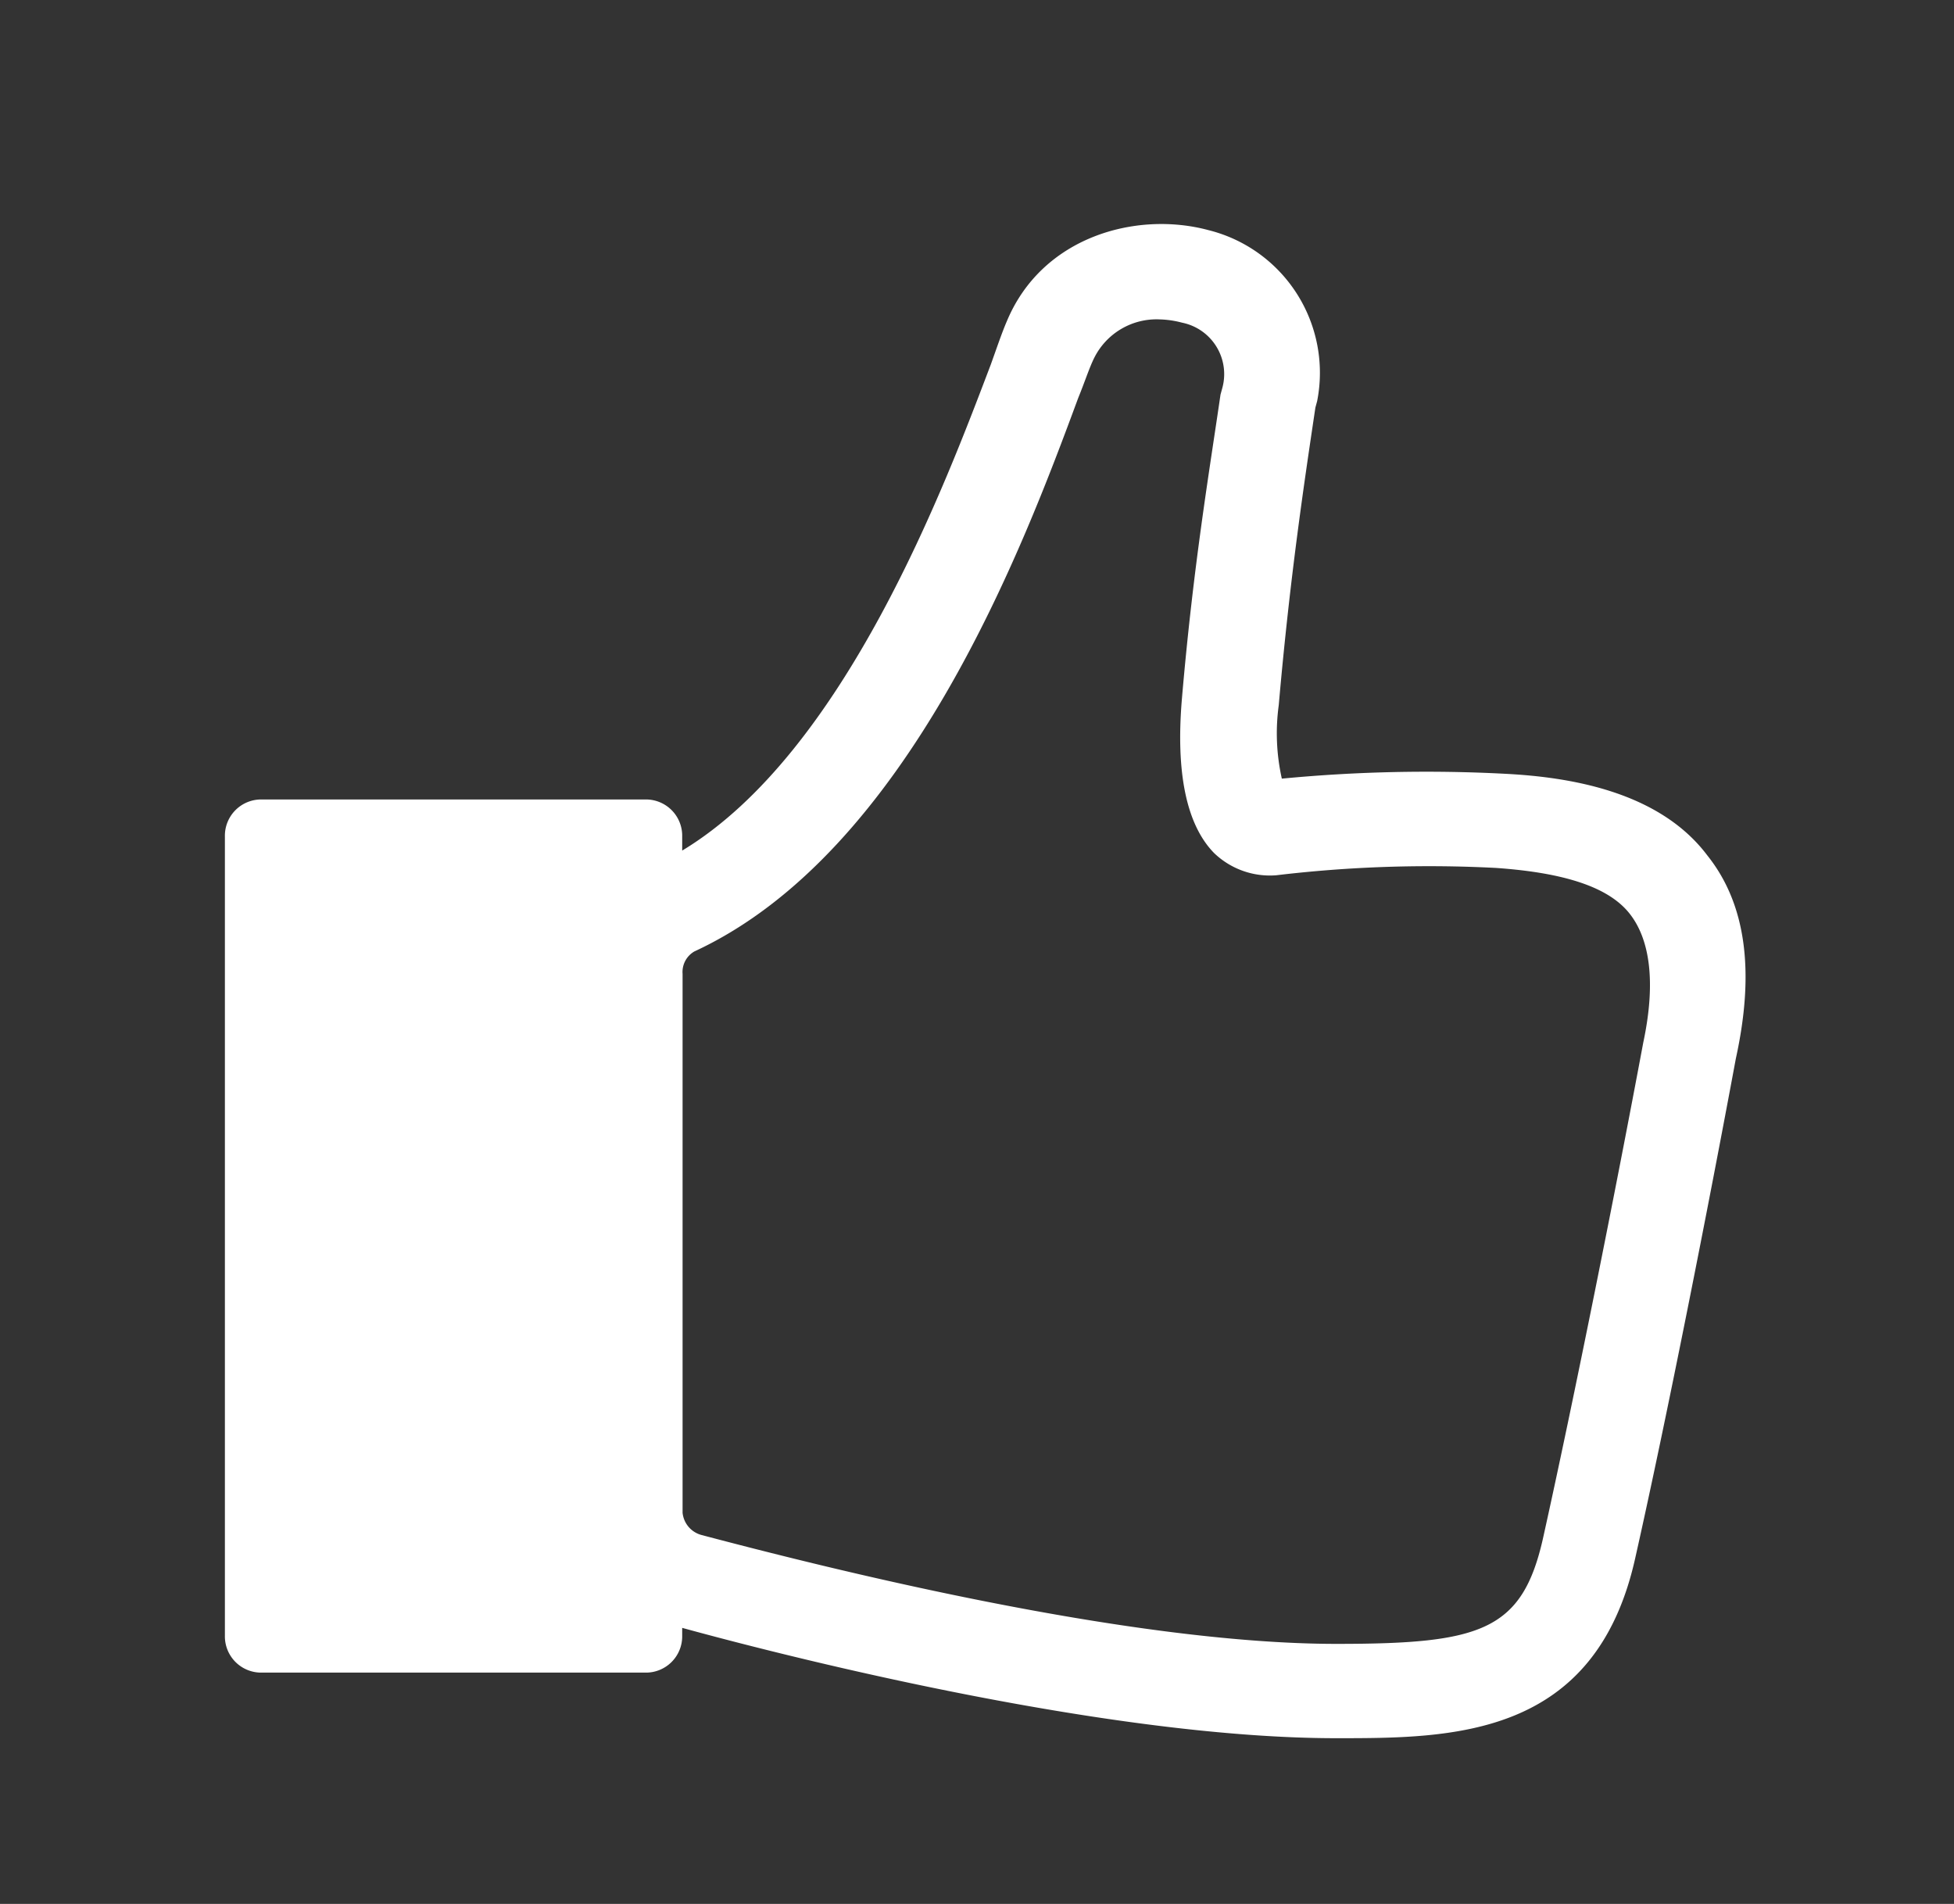
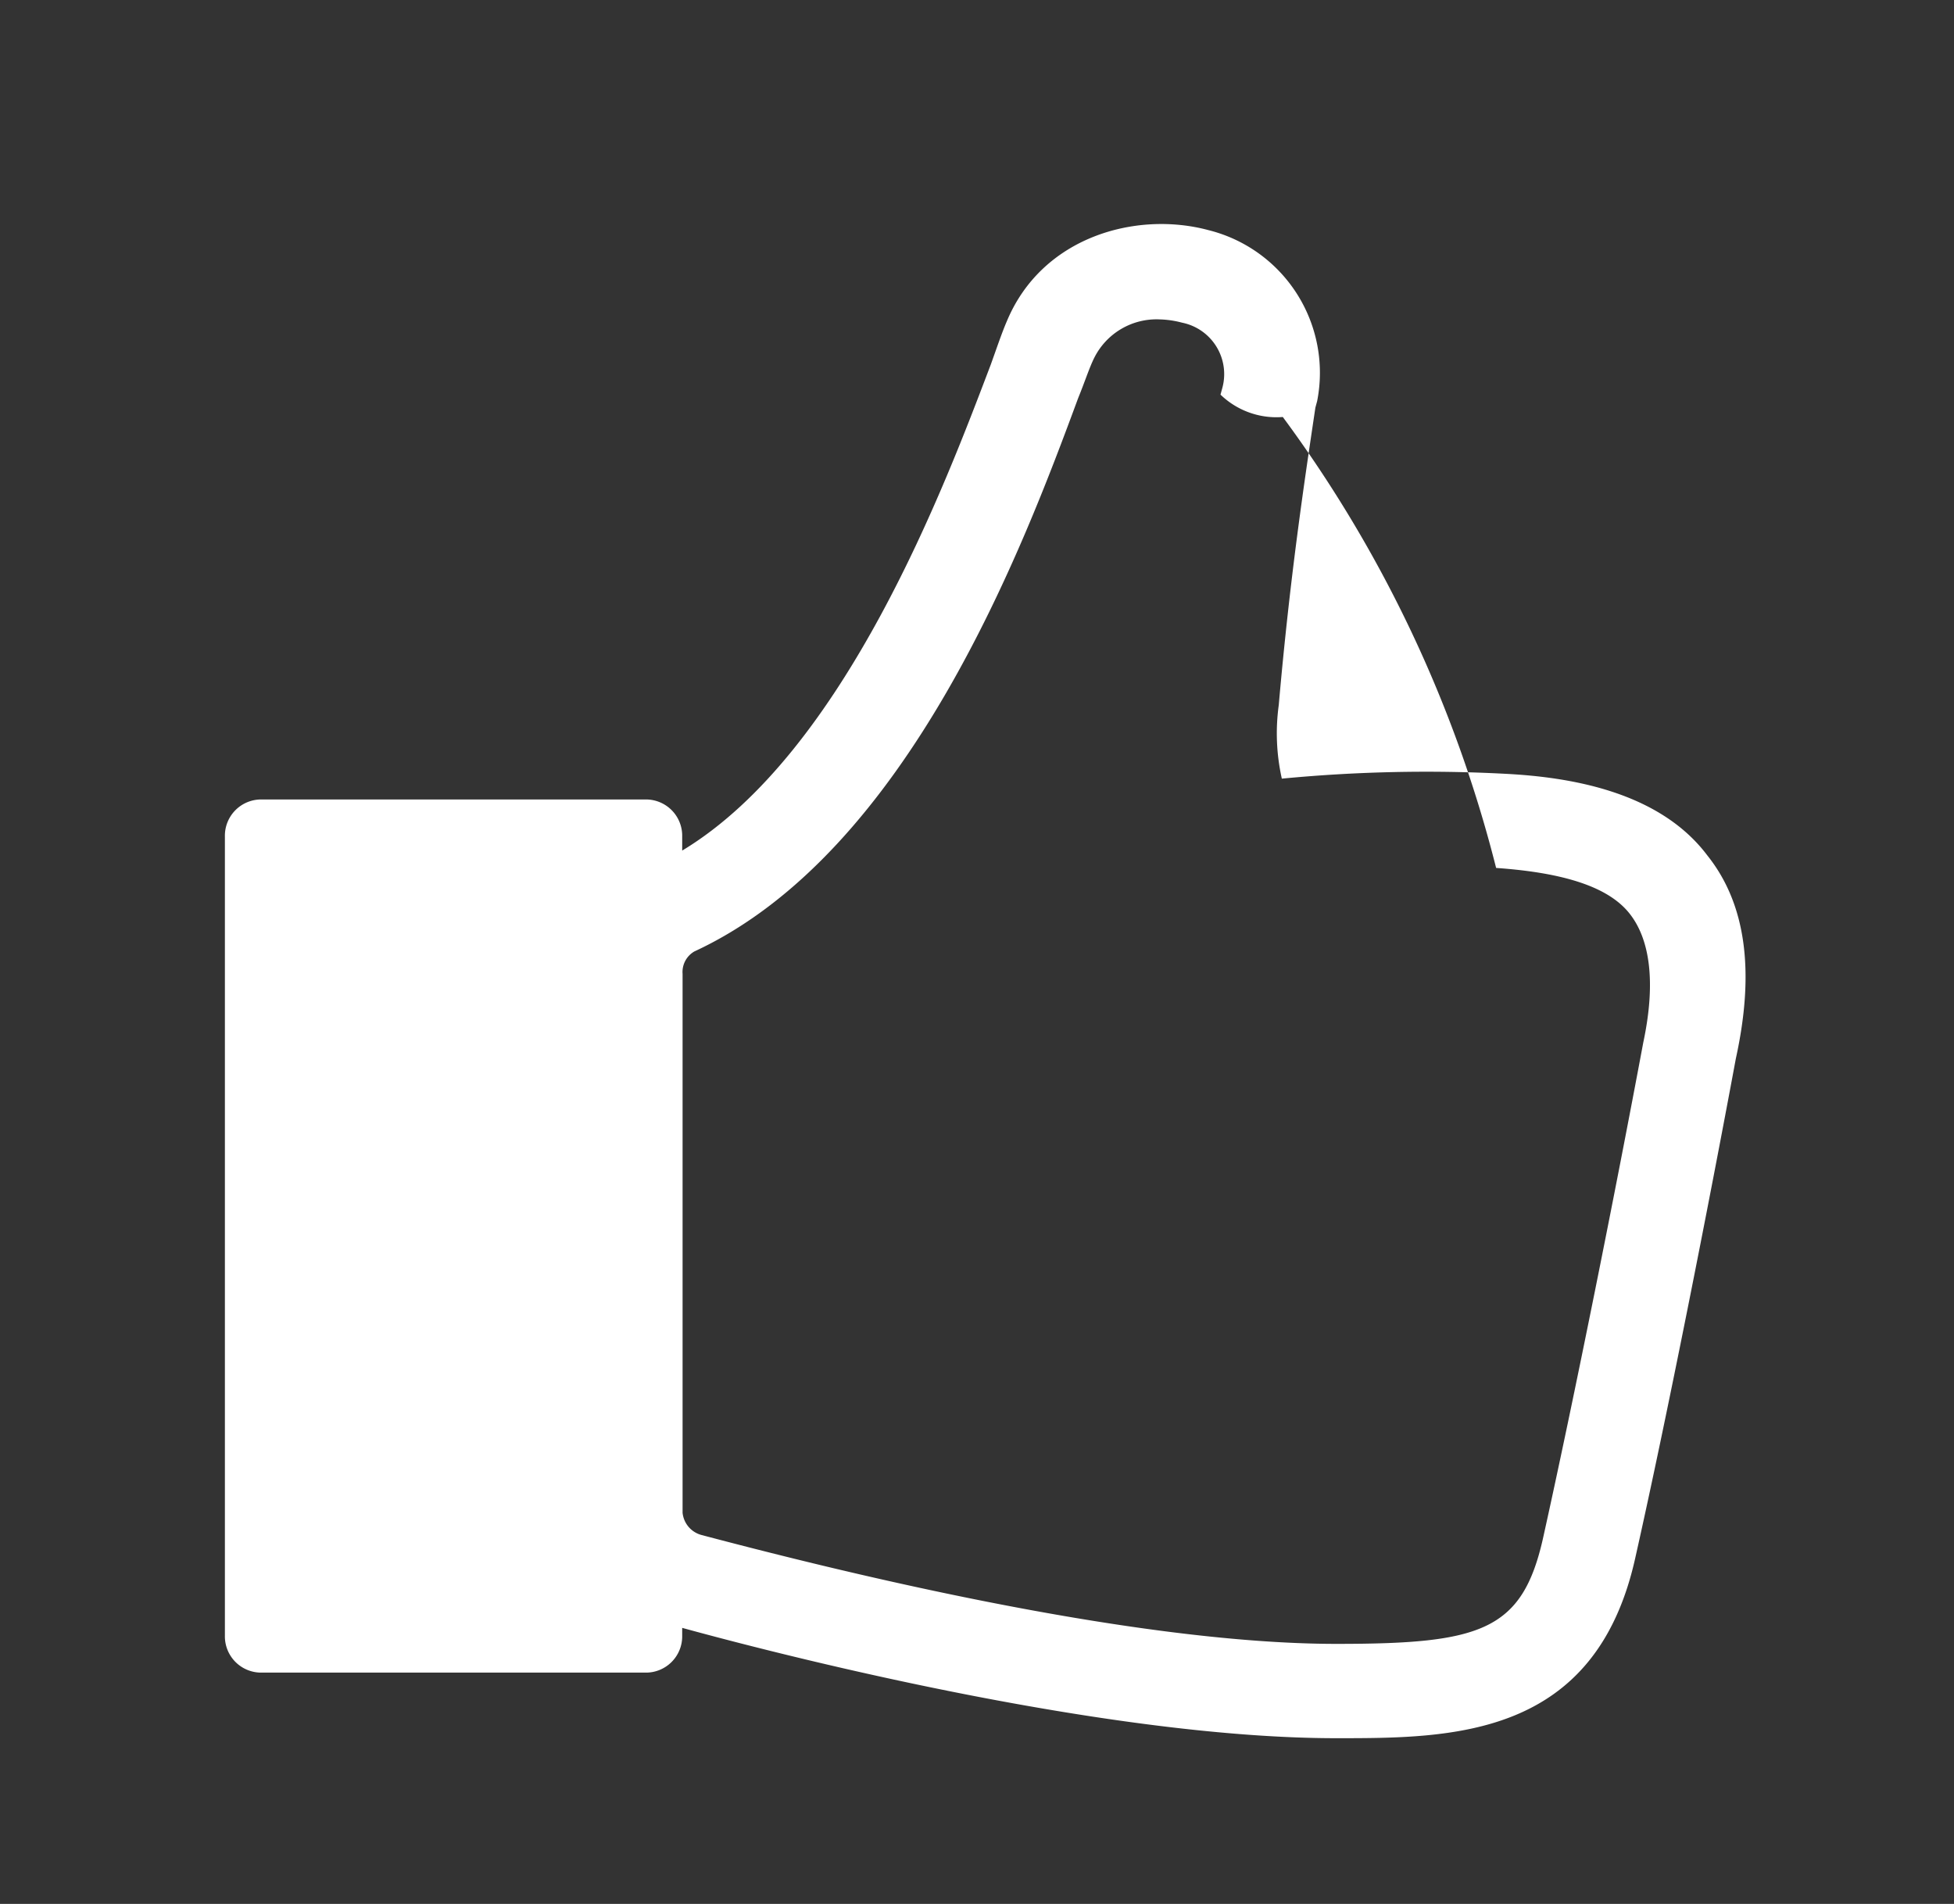
<svg xmlns="http://www.w3.org/2000/svg" id="Layer_1" data-name="Layer 1" viewBox="0 0 101.31 98.71">
  <rect x="0" y="0" width="101.31" height="98.71" fill="#333333" stroke="none" />
  <defs>
    <style>.cls-1{fill:#fff;}</style>
  </defs>
  <title>icons</title>
-   <path class="cls-1" d="M88.52,44.35C86,41,81.31,40.29,78.07,40.12a78.33,78.33,0,0,0-11.61.25,10.75,10.75,0,0,1-.16-3.81c.58-6.64,1.32-11.53,1.9-15.43l.09-.33a7.62,7.62,0,0,0-5.64-8.87c-3.73-1-8.62.33-10.45,4.73-.25.58-.5,1.32-.83,2.24C49.05,25,43.83,39,35.37,44.1v-.74a1.88,1.88,0,0,0-1.91-1.91H13.56a1.88,1.88,0,0,0-1.9,1.91V84.81a1.88,1.88,0,0,0,1.9,1.91h19.9a1.88,1.88,0,0,0,1.91-1.91V84.4c6.63,1.82,22.55,5.72,33.91,5.72,6,0,13.44,0,15.51-9.37C86.45,73.37,88.6,62.43,90,54.88,91,50.32,90.51,46.84,88.52,44.35Zm-3.32,9.7C83.79,61.6,81.64,72.38,80,79.76c-1.08,4.8-3.23,5.47-10.7,5.47-10.94,0-26.7-4-32.91-5.64a1.33,1.33,0,0,1-1-1.16V50.49A1.23,1.23,0,0,1,36,49.33c11.11-5.14,17.08-21.06,19.9-28.69.34-.83.58-1.58.83-2.08a3.61,3.61,0,0,1,3.4-2,5,5,0,0,1,1.16.17,2.72,2.72,0,0,1,2.08,3.4l-.09.33c-.58,4-1.41,8.87-2,15.76-.33,3.89.25,6.55,1.66,8a4.17,4.17,0,0,0,3.23,1.16A66.82,66.82,0,0,1,77.57,45c3.57.25,5.81,1,6.89,2.33S85.87,50.9,85.2,54.05Z" />
+   <path class="cls-1" d="M88.52,44.35C86,41,81.31,40.29,78.07,40.12a78.33,78.33,0,0,0-11.61.25,10.75,10.75,0,0,1-.16-3.81c.58-6.64,1.32-11.53,1.9-15.43l.09-.33a7.62,7.62,0,0,0-5.64-8.87c-3.73-1-8.62.33-10.45,4.73-.25.58-.5,1.32-.83,2.24C49.05,25,43.83,39,35.37,44.1v-.74a1.88,1.88,0,0,0-1.91-1.91H13.56a1.88,1.88,0,0,0-1.9,1.91V84.81a1.88,1.88,0,0,0,1.9,1.91h19.9a1.88,1.88,0,0,0,1.91-1.91V84.4c6.63,1.82,22.55,5.72,33.91,5.72,6,0,13.44,0,15.51-9.37C86.45,73.37,88.6,62.43,90,54.88,91,50.32,90.51,46.84,88.52,44.35Zm-3.32,9.7C83.79,61.6,81.64,72.38,80,79.76c-1.08,4.8-3.23,5.47-10.7,5.47-10.94,0-26.7-4-32.91-5.64a1.33,1.33,0,0,1-1-1.16V50.49A1.23,1.23,0,0,1,36,49.33c11.11-5.14,17.08-21.06,19.9-28.69.34-.83.58-1.58.83-2.08a3.61,3.61,0,0,1,3.4-2,5,5,0,0,1,1.16.17,2.72,2.72,0,0,1,2.08,3.4l-.09.33a4.17,4.17,0,0,0,3.23,1.16A66.82,66.82,0,0,1,77.57,45c3.57.25,5.81,1,6.89,2.33S85.87,50.9,85.2,54.05Z" />
</svg>